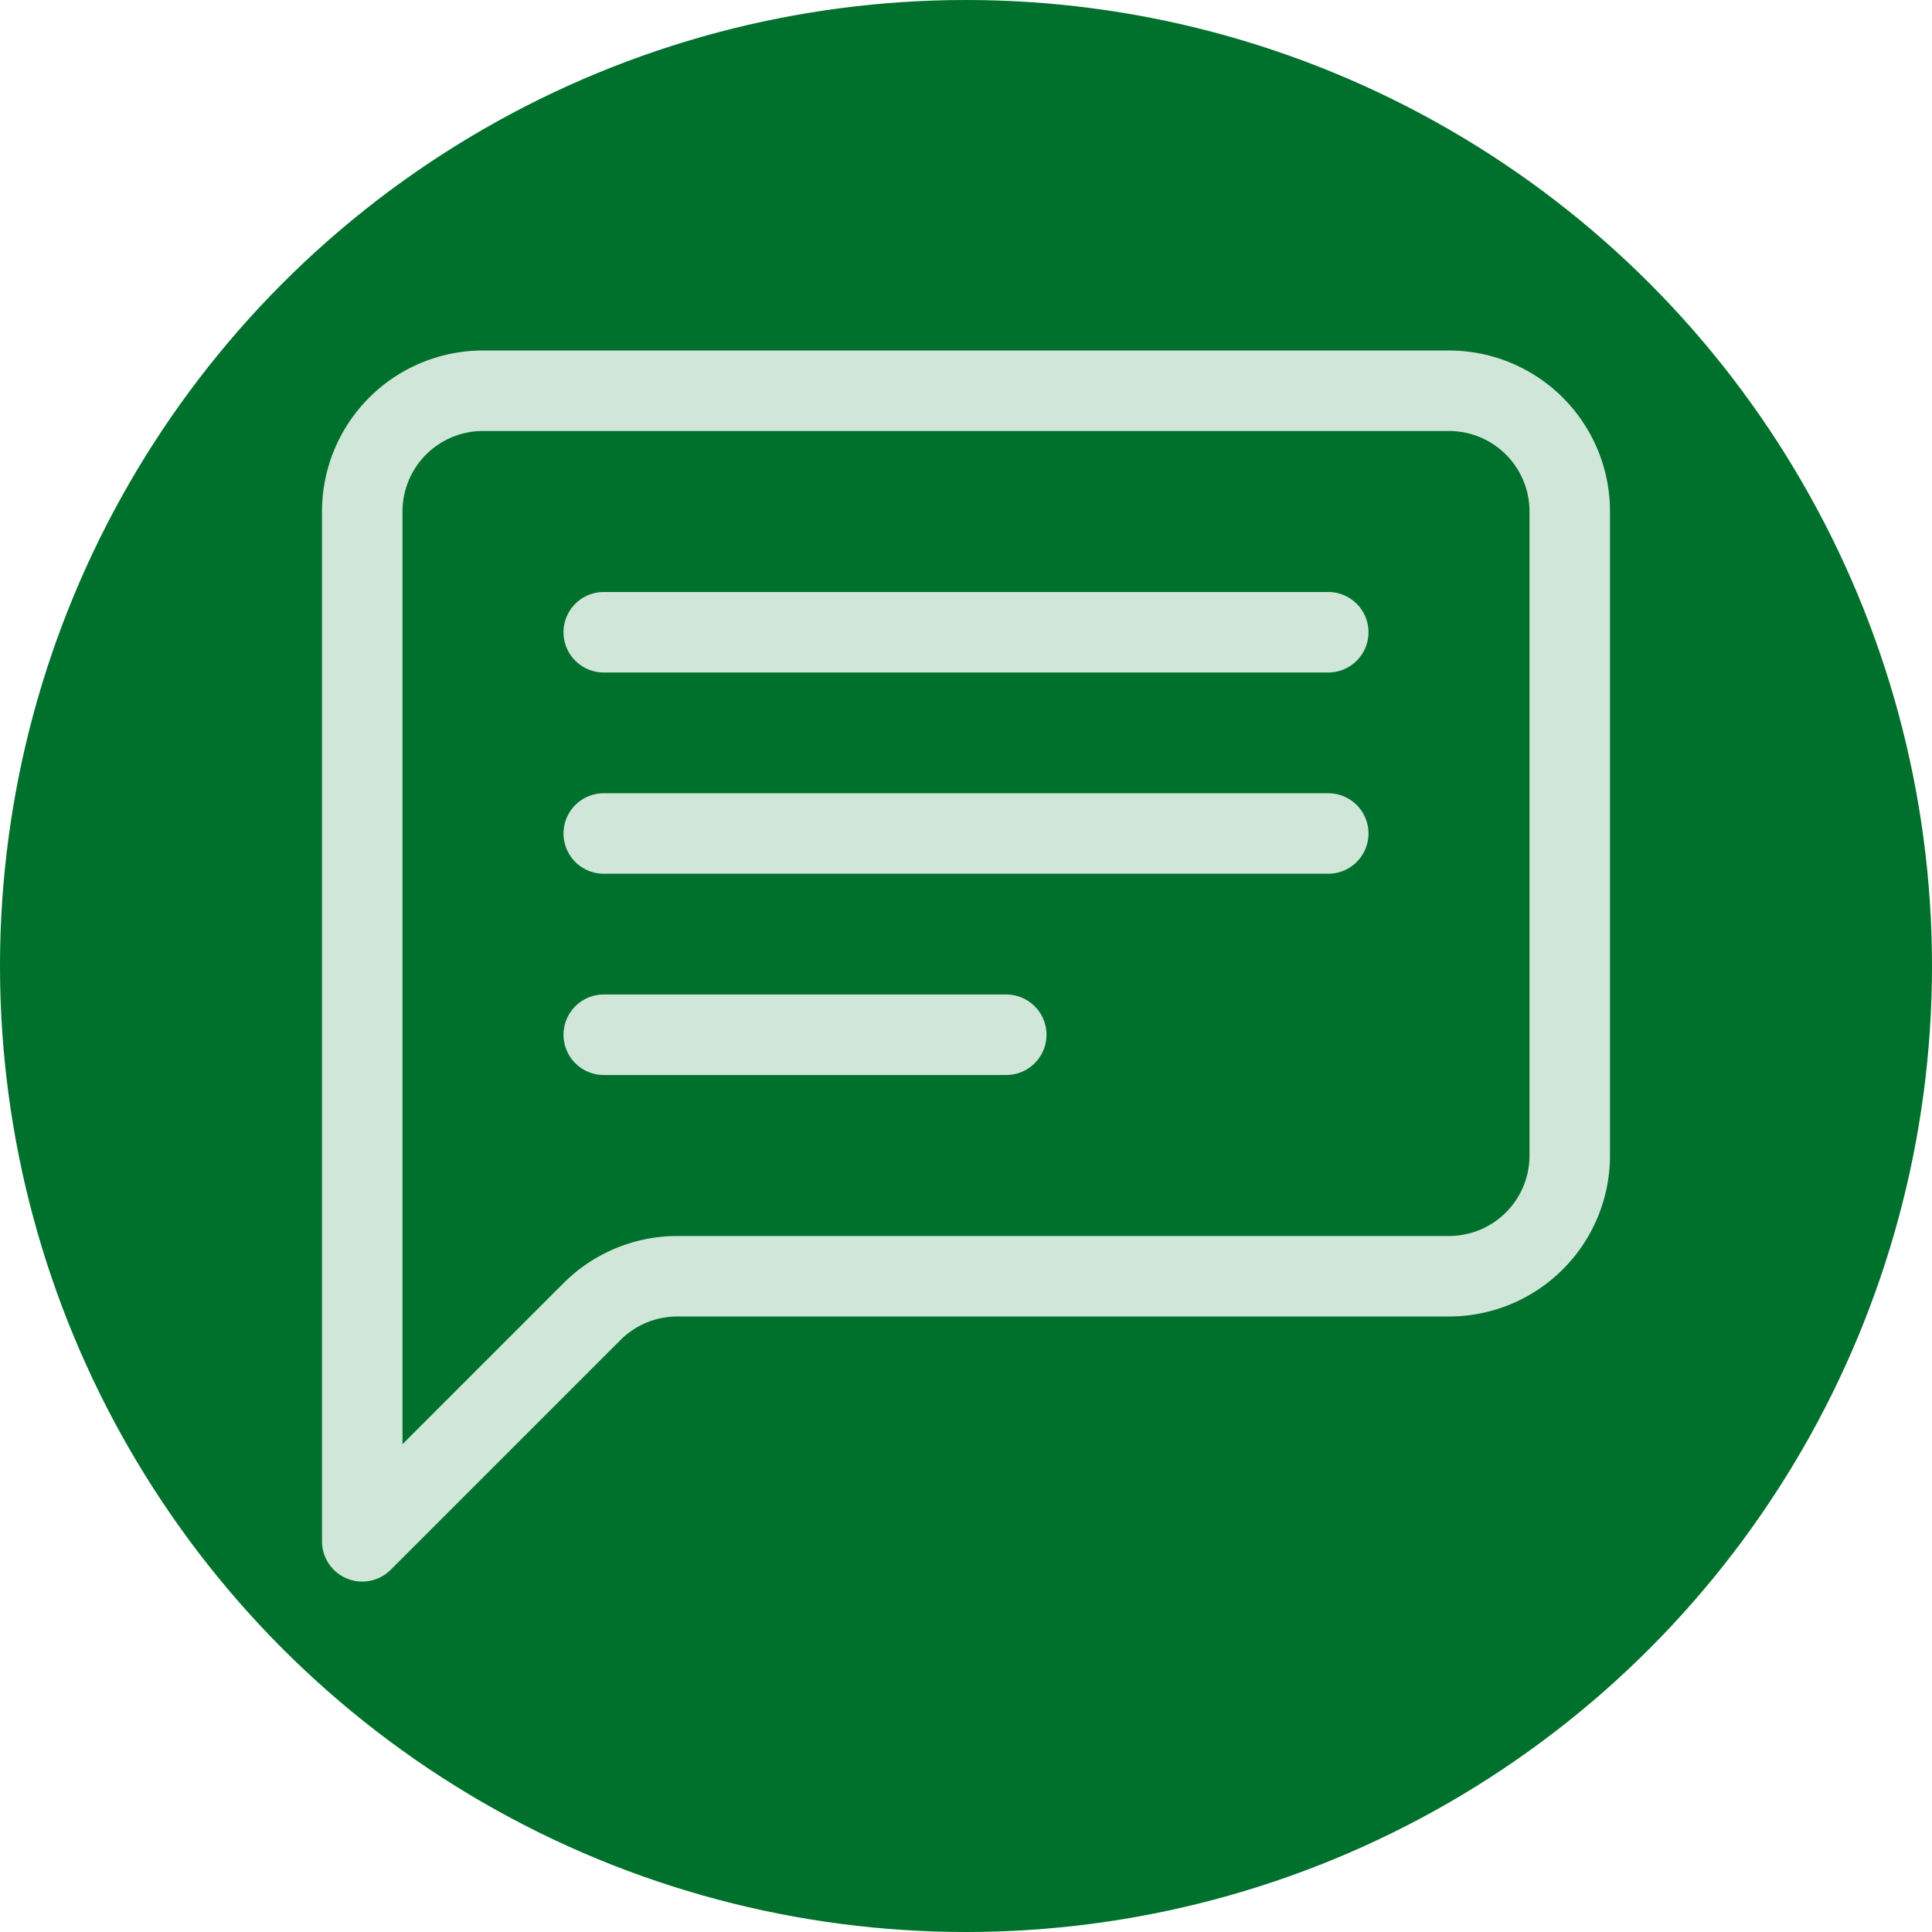
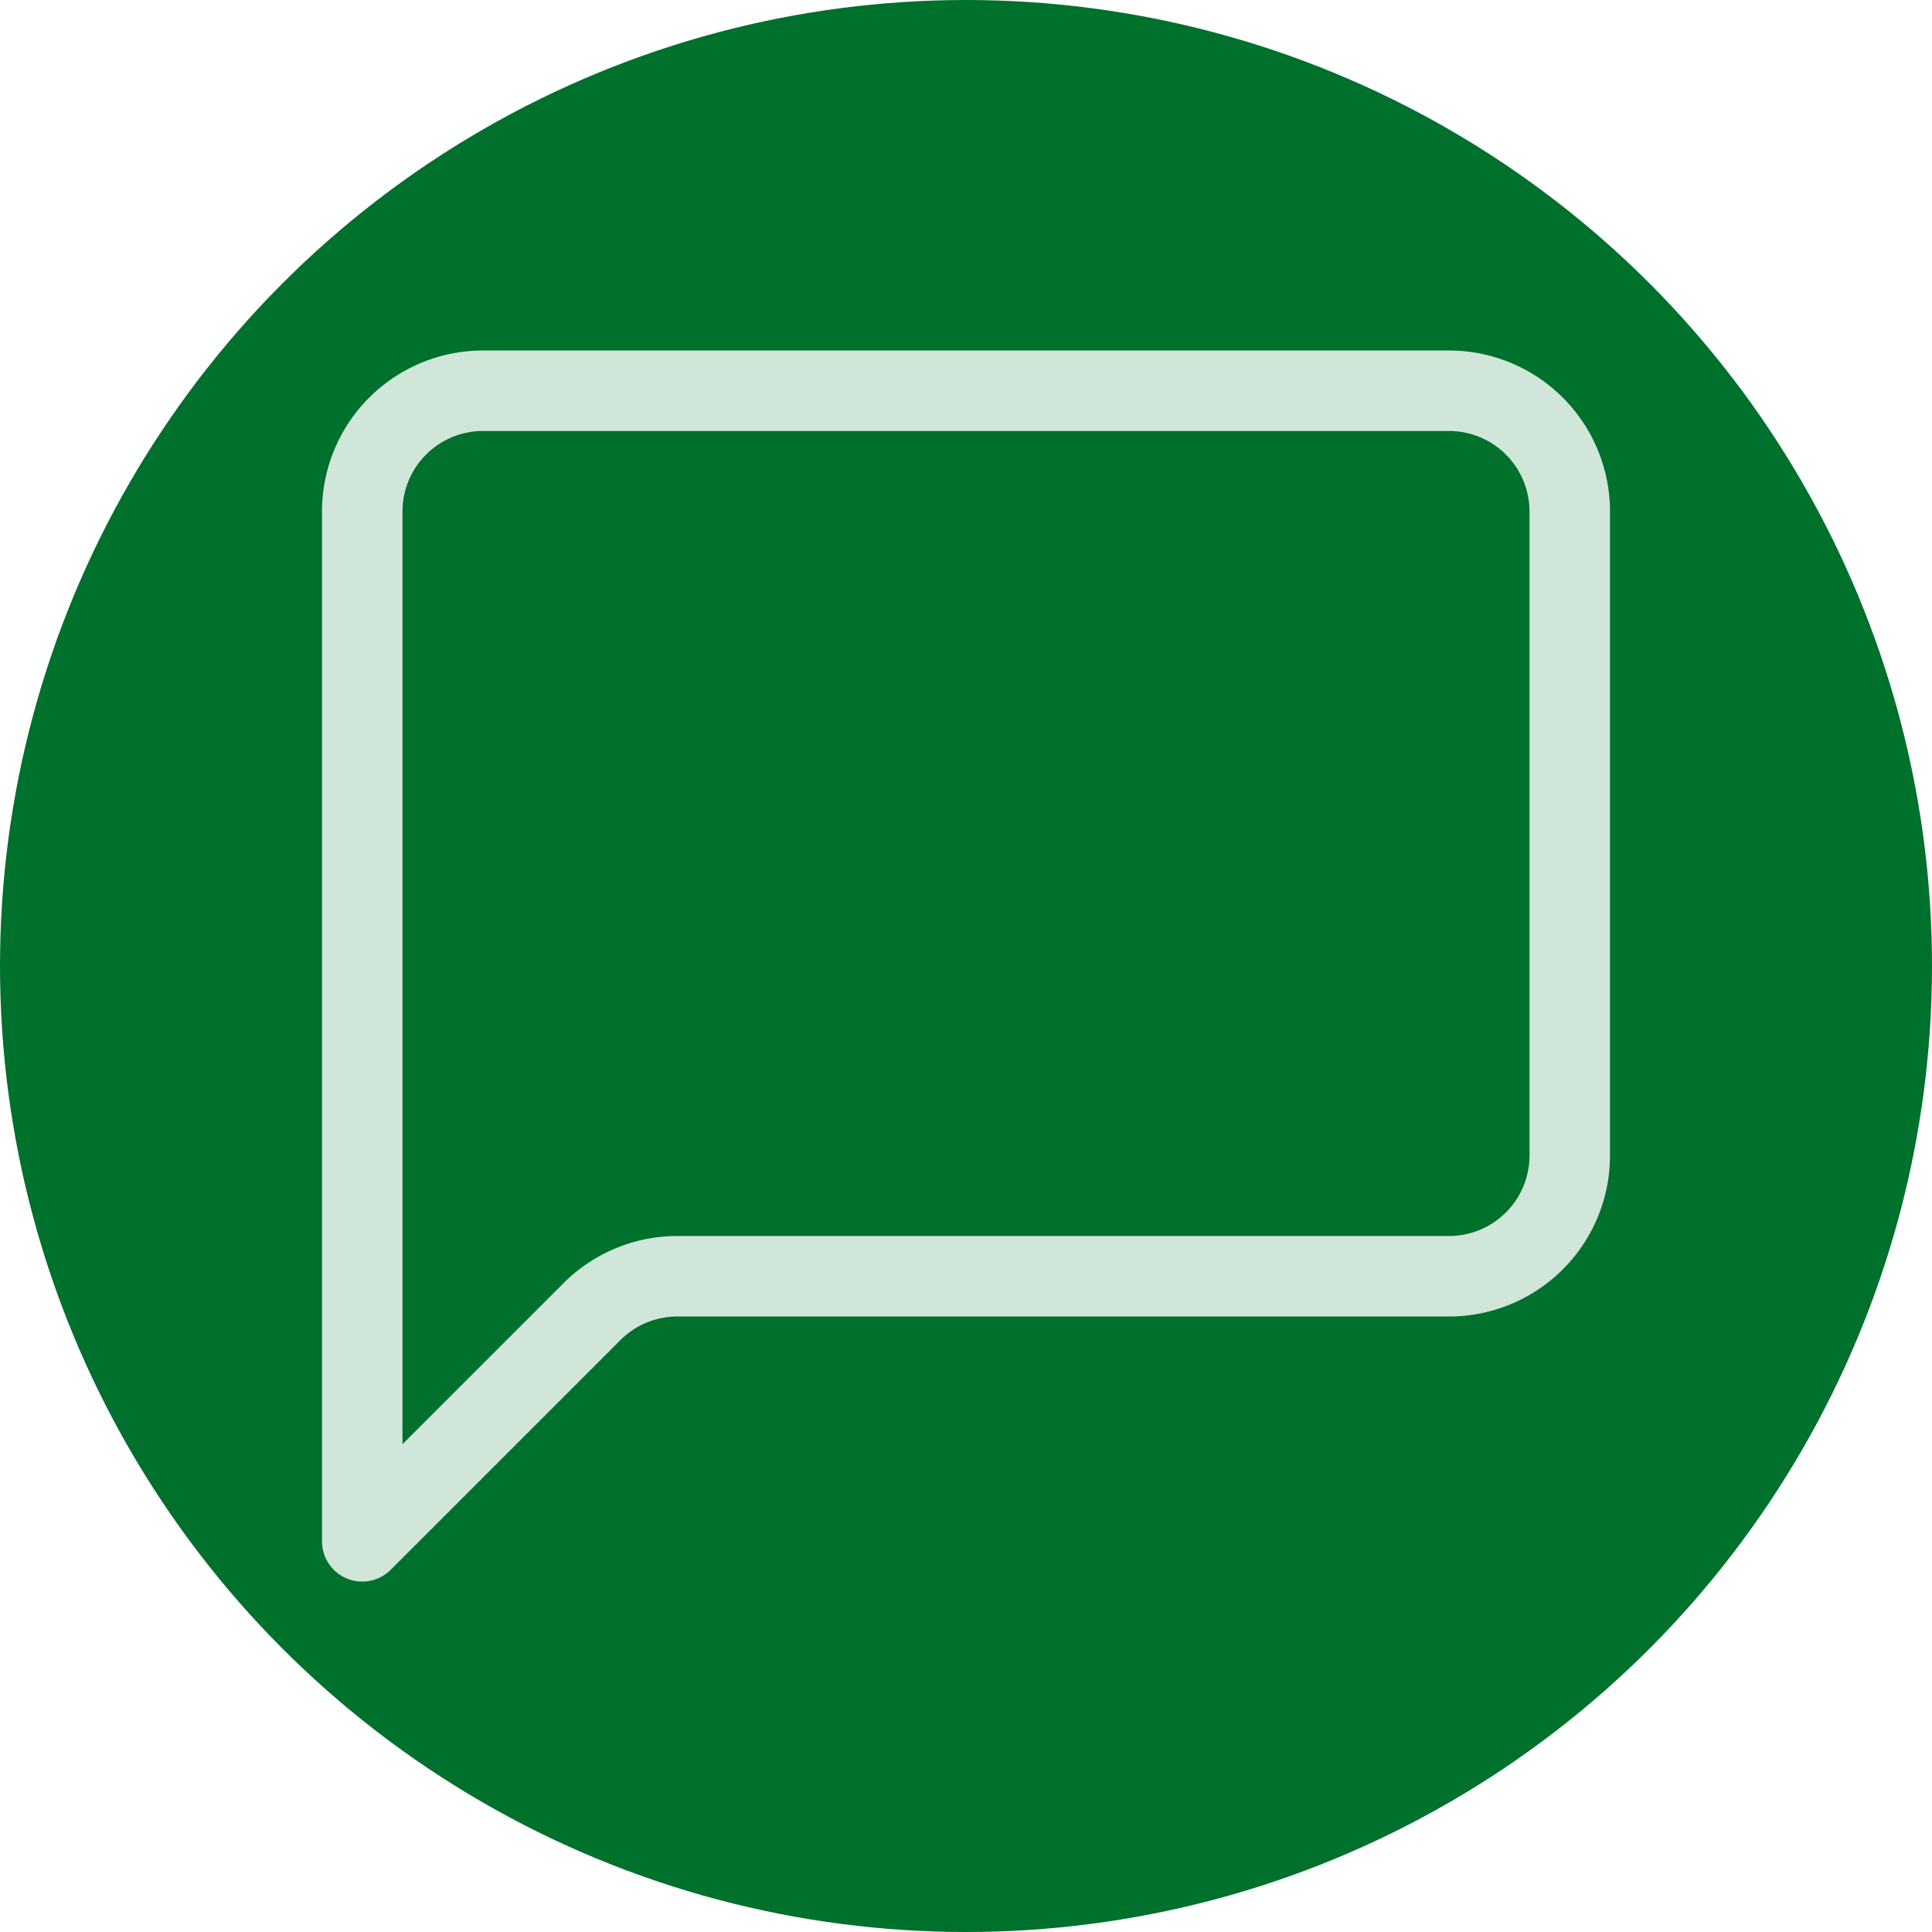
<svg xmlns="http://www.w3.org/2000/svg" xmlns:ns1="http://sodipodi.sourceforge.net/DTD/sodipodi-0.dtd" xmlns:ns2="http://www.inkscape.org/namespaces/inkscape" width="24" height="24" fill="currentColor" class="bi bi-chat-left-text" viewBox="0 0 24 24" version="1.1" id="svg6" ns1:docname="chat-left-text.svg" ns2:version="1.1.2 (b8e25be833, 2022-02-05)">
  <defs id="defs10" />
  <ns1:namedview id="namedview8" pagecolor="#ffffff" bordercolor="#666666" borderopacity="1.0" ns2:pageshadow="2" ns2:pageopacity="0.0" ns2:pagecheckerboard="0" showgrid="false" ns2:zoom="44.9375" ns2:cx="12.005563" ns2:cy="12.350487" ns2:window-width="3440" ns2:window-height="1377" ns2:window-x="-8" ns2:window-y="-8" ns2:window-maximized="1" ns2:current-layer="svg6" />
  <circle style="fill:#00702d;fill-opacity:1;stroke:none;stroke-width:0.316" id="path904" cx="12" cy="12" r="12" />
  <g id="g883" transform="translate(4,4.354)">
    <path d="m 14,1 a 1,1 0 0 1 1,1 v 8 a 1,1 0 0 1 -1,1 H 4.414 A 2,2 0 0 0 3,11.586 l -2,2 V 2 A 1,1 0 0 1 2,1 Z M 2,0 A 2,2 0 0 0 0,2 v 12.793 a 0.5,0.5 0 0 0 0.854,0.353 L 3.707,12.293 A 1,1 0 0 1 4.414,12 H 14 a 2,2 0 0 0 2,-2 V 2 A 2,2 0 0 0 14,0 Z" id="path2" style="fill:#cfe6d8;fill-opacity:1" />
-     <path d="M 3,3.5 A 0.5,0.5 0 0 1 3.5,3 h 9 a 0.5,0.5 0 0 1 0,1 h -9 A 0.5,0.5 0 0 1 3,3.5 Z M 3,6 A 0.5,0.5 0 0 1 3.5,5.5 h 9 a 0.5,0.5 0 0 1 0,1 h -9 A 0.5,0.5 0 0 1 3,6 Z M 3,8.5 A 0.5,0.5 0 0 1 3.5,8 h 5 a 0.5,0.5 0 0 1 0,1 h -5 A 0.5,0.5 0 0 1 3,8.5 Z" id="path4" style="fill:#cfe6d8;fill-opacity:1" />
  </g>
</svg>